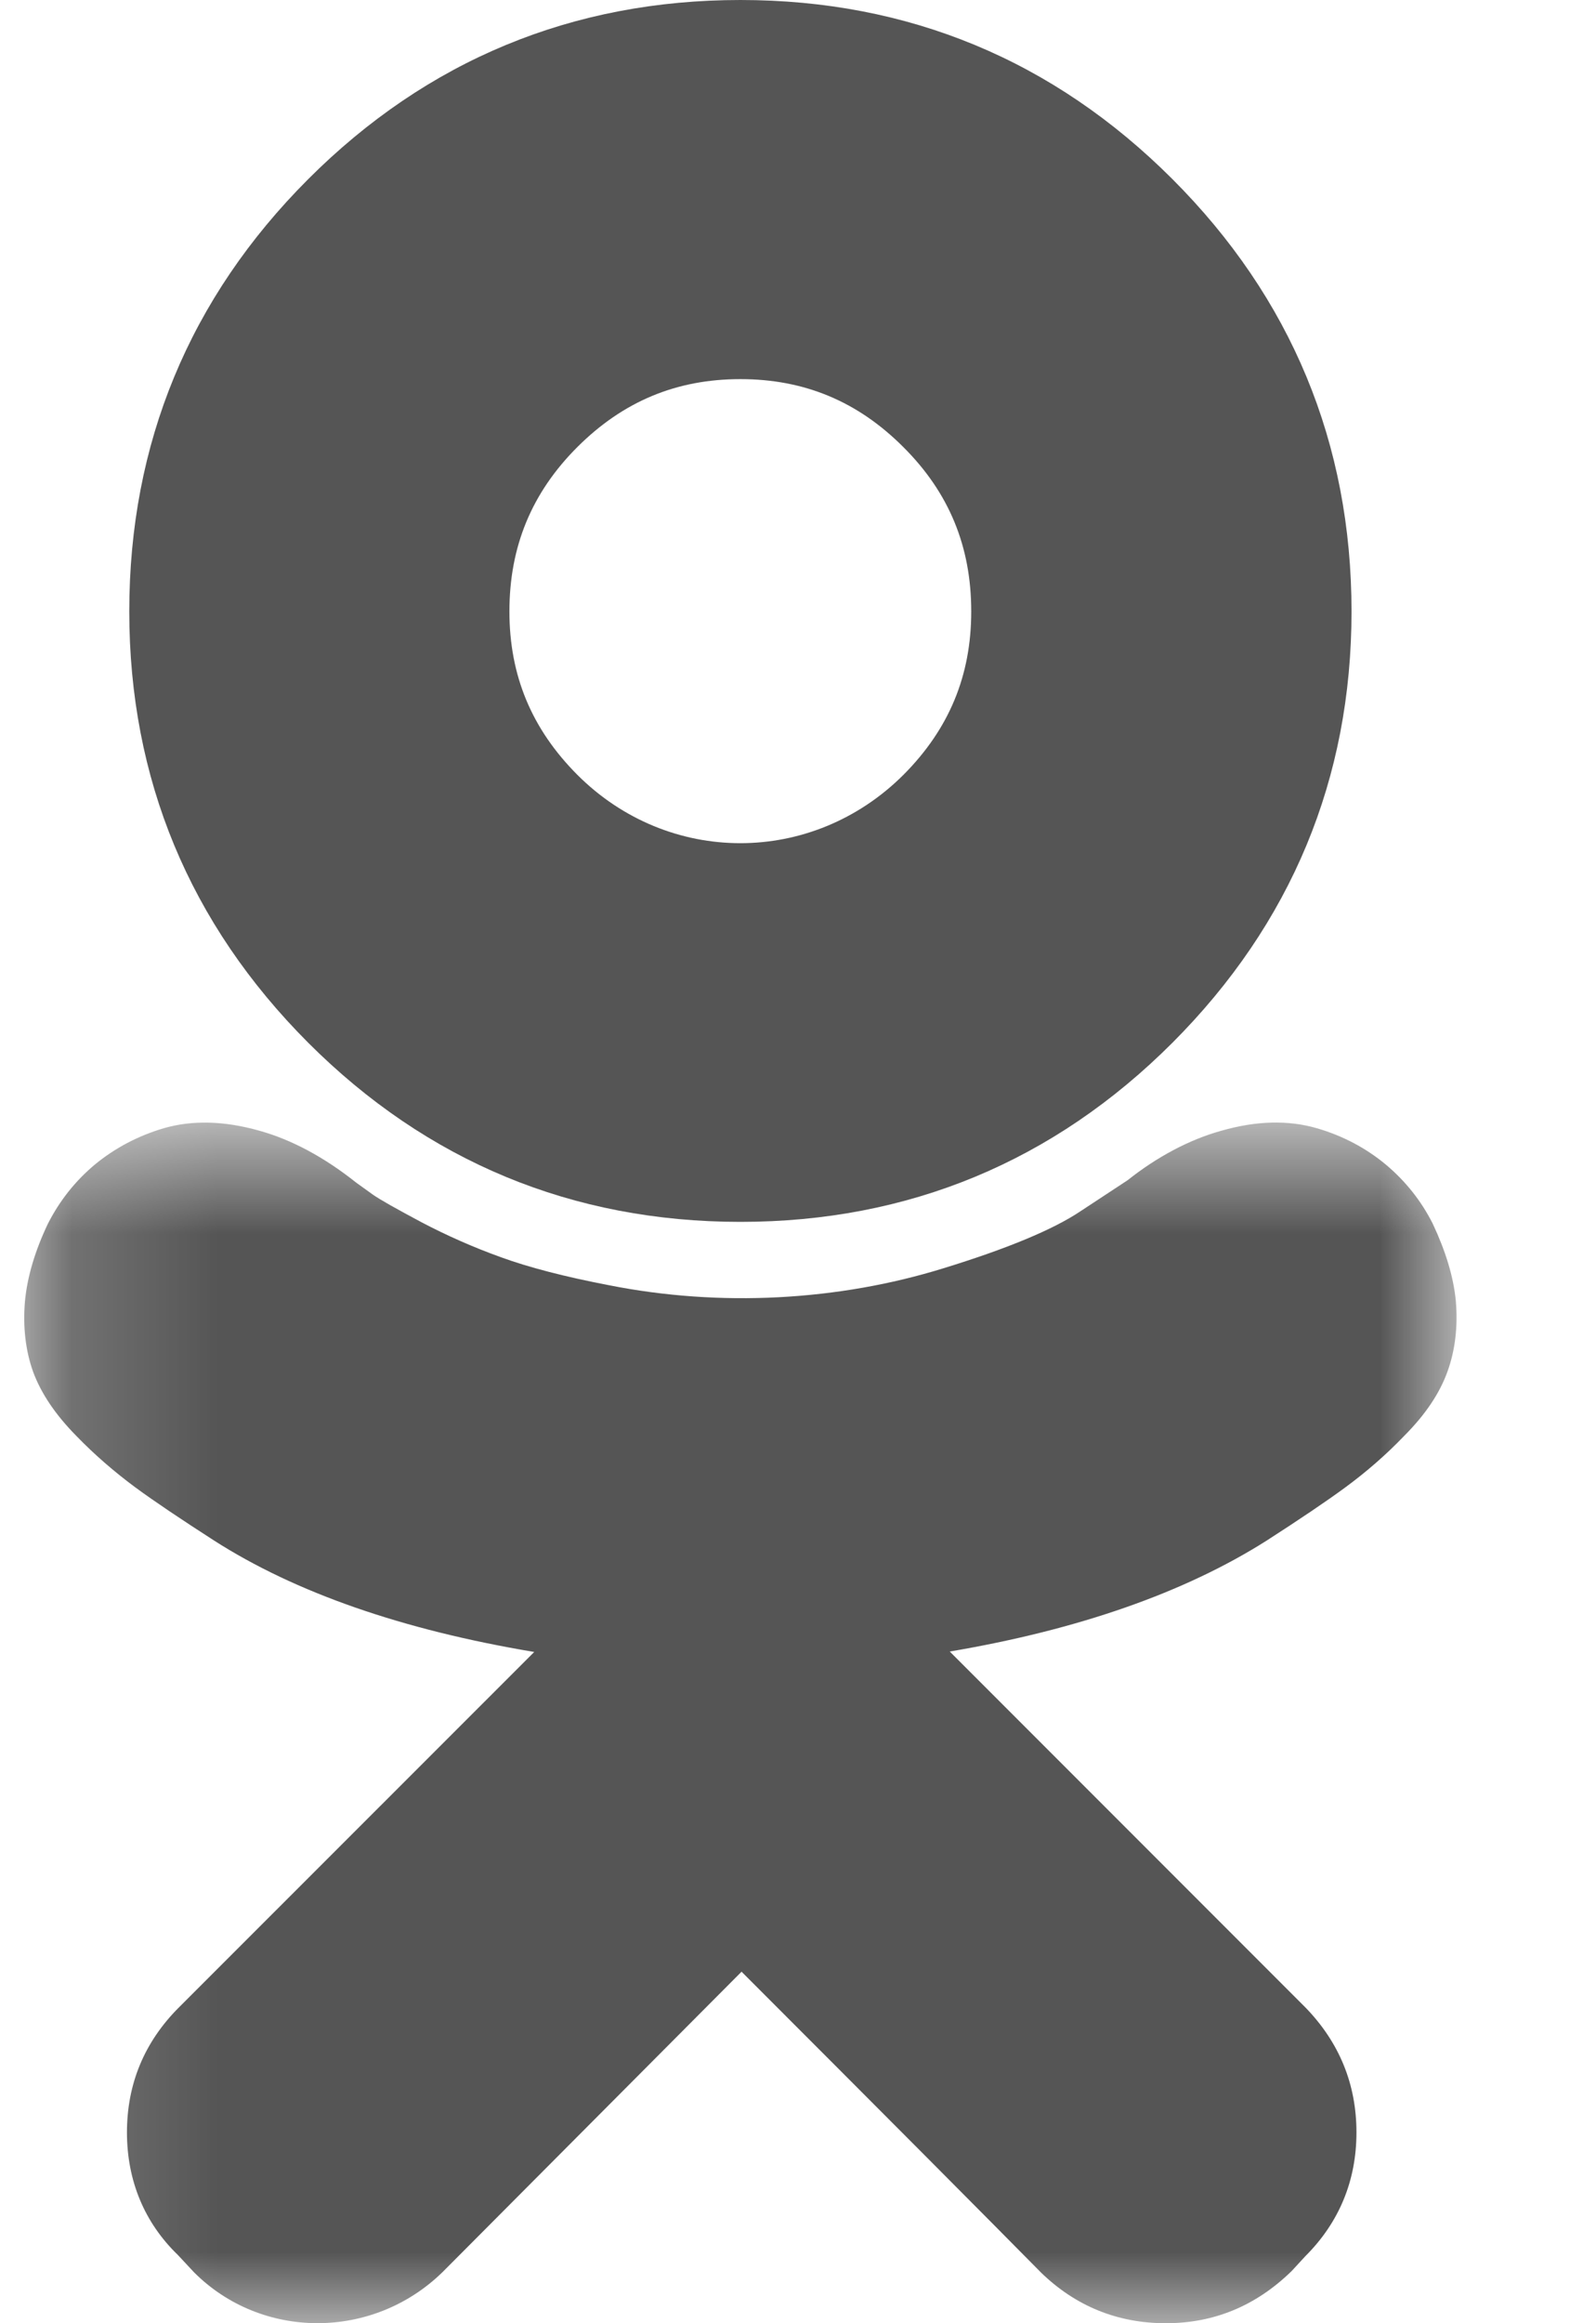
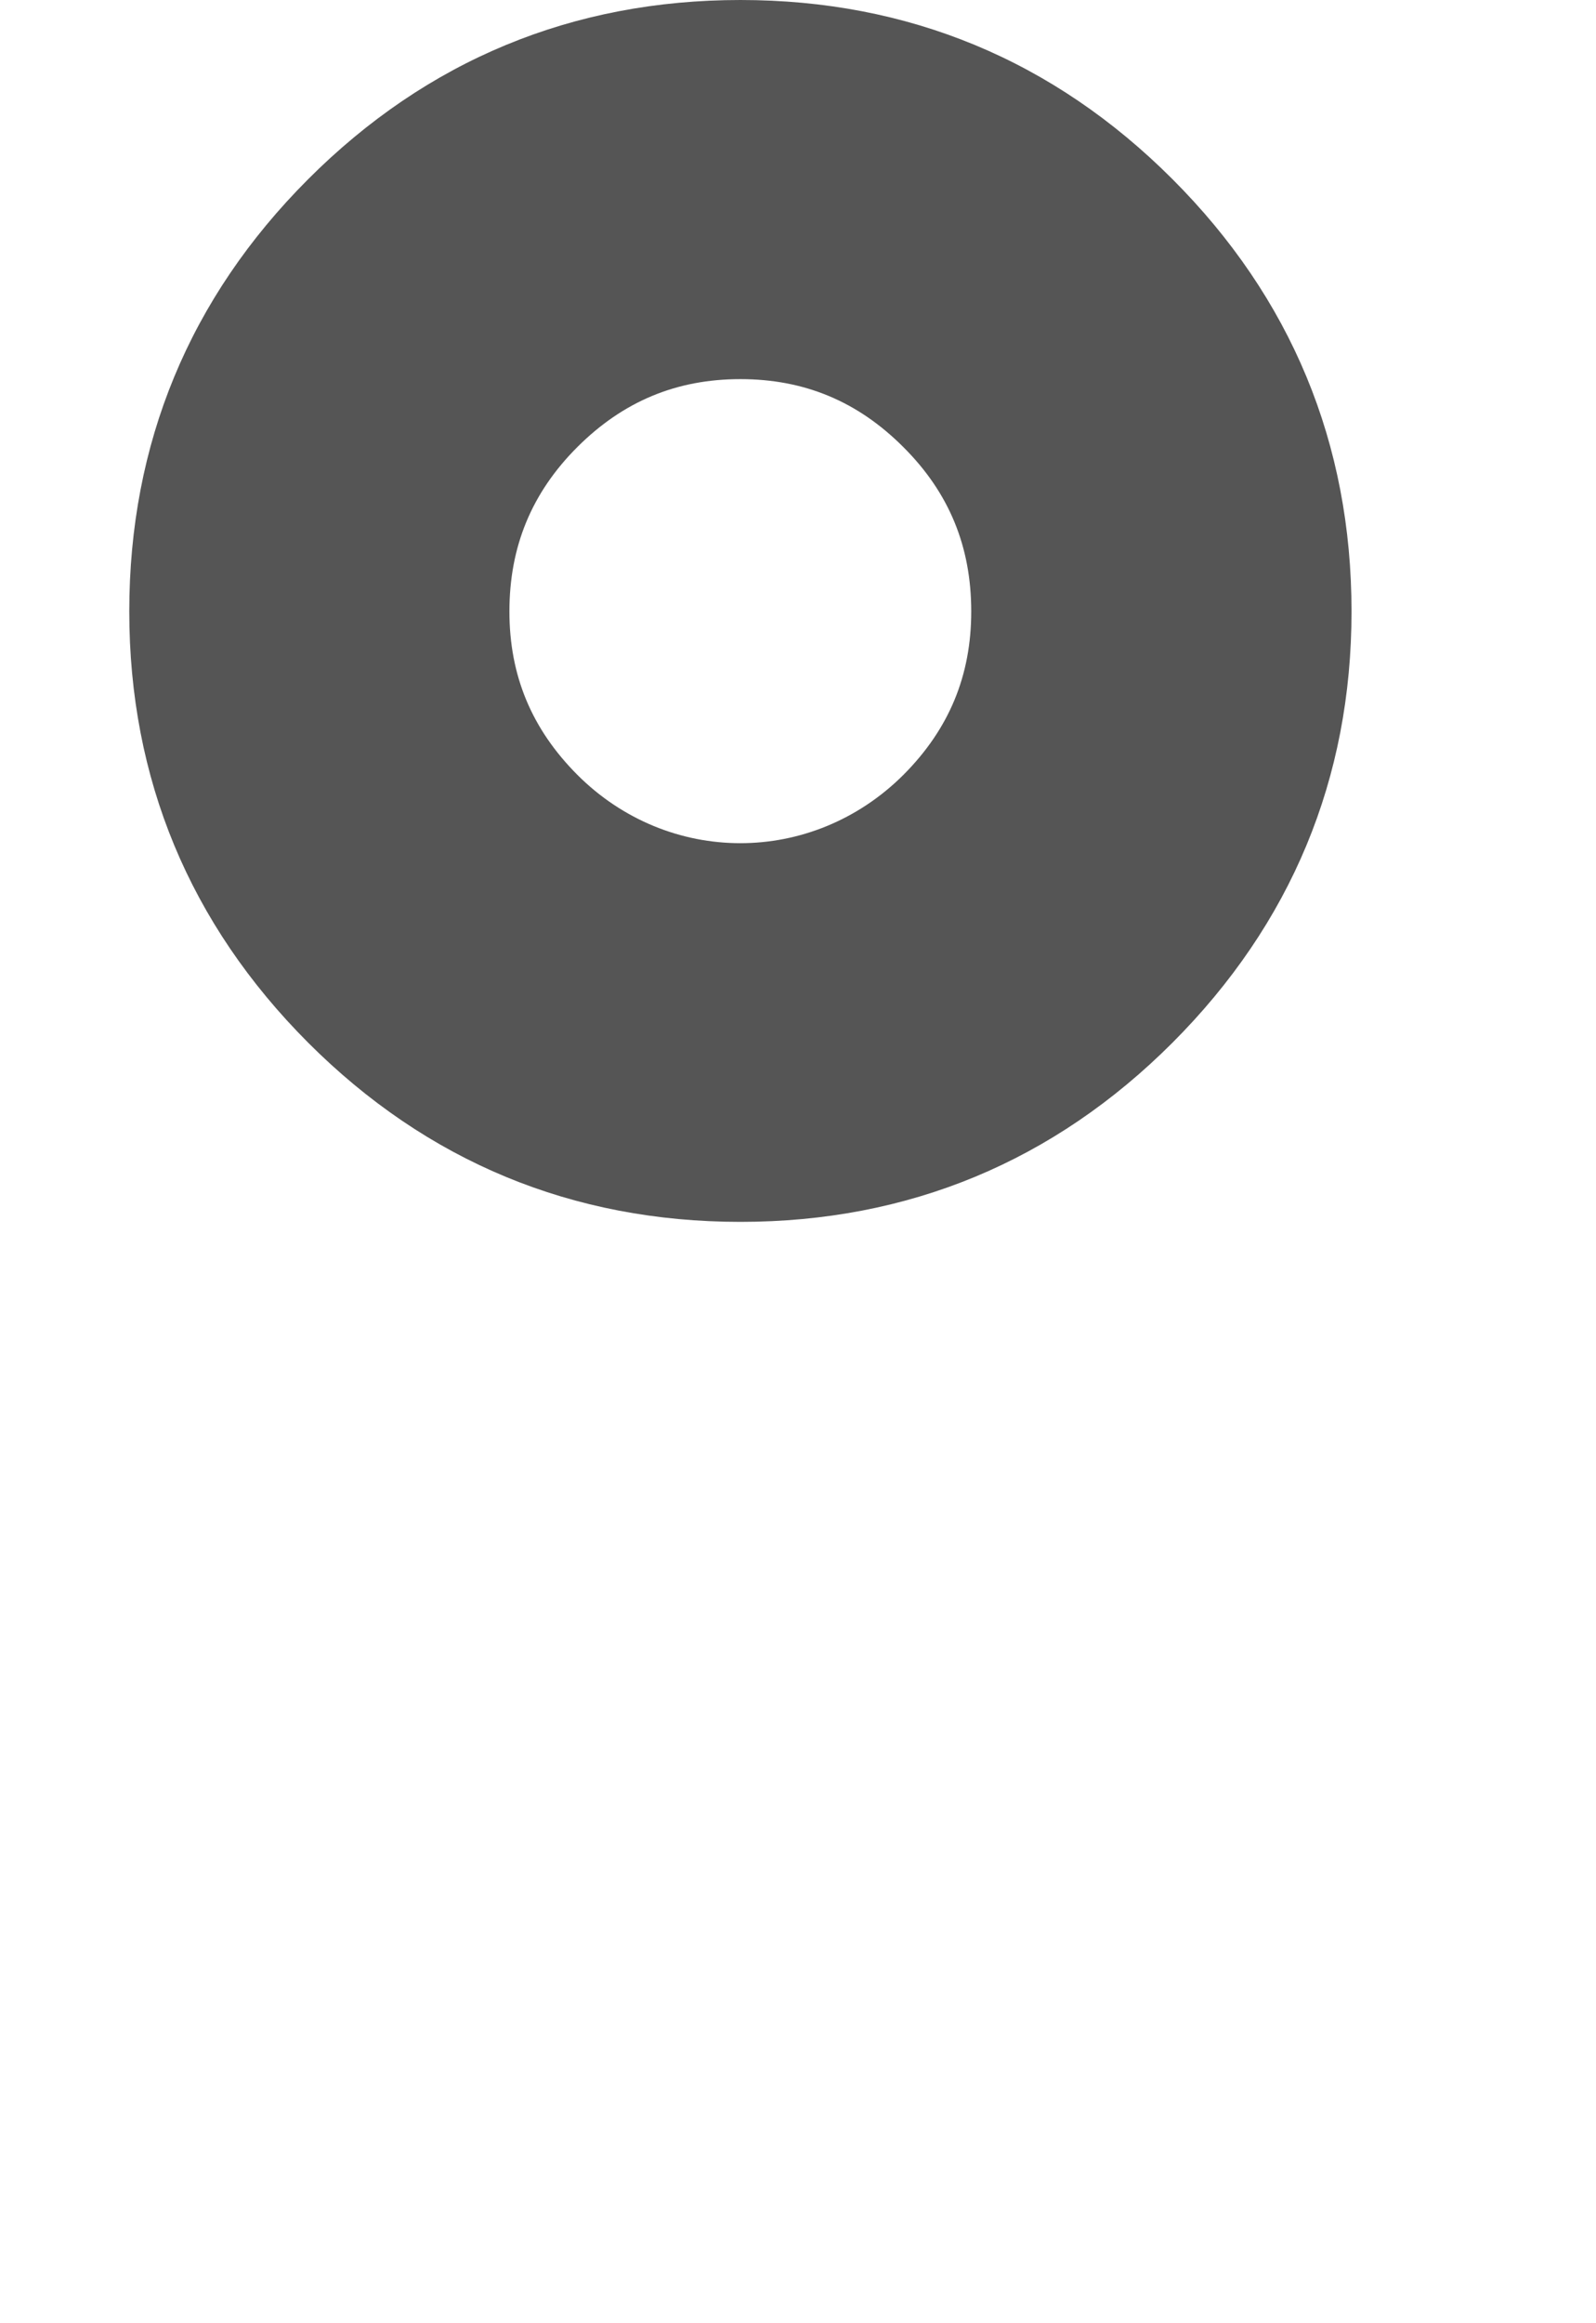
<svg xmlns="http://www.w3.org/2000/svg" width="11" height="16" viewBox="0 0 11 16" fill="none">
  <g clip-path="url(#clip0_4527_6163)">
    <path fill-rule="evenodd" clip-rule="evenodd" d="M3.979 3.079C4.295 2.764 4.662 2.611 5.103 2.611C5.543 2.611 5.912 2.764 6.227 3.08C6.542 3.394 6.694 3.765 6.694 4.211C6.694 4.652 6.542 5.02 6.227 5.336C5.596 5.965 4.606 5.963 3.979 5.336C3.664 5.02 3.511 4.652 3.511 4.211C3.511 3.765 3.664 3.394 3.979 3.079ZM5.103 8.415C6.261 8.415 7.262 8 8.081 7.181C8.899 6.362 9.315 5.363 9.315 4.211C9.315 3.054 8.899 2.052 8.081 1.234C7.262 0.415 6.261 0 5.103 0C3.946 0 2.943 0.415 2.124 1.234C1.306 2.052 0.891 3.054 0.891 4.211C0.891 5.363 1.306 6.362 2.124 7.181C2.943 8 3.946 8.415 5.103 8.415Z" fill="#555555" />
    <mask id="mask0_4527_6163" style="mask-type:alpha" maskUnits="userSpaceOnUse" x="0" y="7" width="11" height="10">
      <path d="M0.167 7.731H10.038V16H0.167V7.731Z" fill="white" />
    </mask>
    <g mask="url(#mask0_4527_6163)">
-       <path fill-rule="evenodd" clip-rule="evenodd" d="M9.875 8.428L9.872 8.422C9.794 8.269 9.687 8.134 9.551 8.02C9.415 7.907 9.255 7.822 9.076 7.77C8.879 7.713 8.66 7.718 8.419 7.787C8.197 7.848 7.972 7.969 7.772 8.128L7.445 8.343C7.258 8.468 6.941 8.6 6.501 8.735C5.78 8.958 4.965 9.004 4.196 8.851C3.893 8.793 3.643 8.728 3.454 8.659C3.262 8.59 3.079 8.509 2.904 8.417C2.734 8.326 2.622 8.264 2.568 8.226L2.454 8.144C2.234 7.969 2.008 7.848 1.787 7.787C1.547 7.719 1.325 7.713 1.129 7.77C0.952 7.822 0.793 7.906 0.654 8.02C0.518 8.134 0.411 8.269 0.33 8.428C0.241 8.615 0.188 8.793 0.172 8.962C0.157 9.138 0.176 9.301 0.228 9.447C0.283 9.596 0.381 9.742 0.527 9.89C0.653 10.02 0.789 10.137 0.932 10.243C1.064 10.34 1.246 10.462 1.476 10.61C2.037 10.969 2.777 11.226 3.682 11.377L1.233 13.825C0.994 14.064 0.875 14.353 0.875 14.686C0.875 15.019 0.996 15.308 1.226 15.53L1.337 15.649C1.801 16.114 2.566 16.119 3.049 15.649L5.111 13.579C6.128 14.596 6.815 15.286 7.177 15.653C7.415 15.883 7.703 16 8.035 16C8.364 16 8.654 15.883 8.903 15.64L8.996 15.539C9.229 15.307 9.349 15.019 9.349 14.686C9.349 14.354 9.231 14.066 8.997 13.825L6.546 11.374C7.432 11.224 8.165 10.968 8.73 10.61C8.96 10.462 9.141 10.34 9.273 10.243C9.417 10.137 9.552 10.02 9.676 9.891C9.825 9.742 9.922 9.596 9.976 9.447C10.029 9.301 10.049 9.138 10.034 8.96C10.018 8.793 9.963 8.615 9.875 8.428Z" fill="#555555" />
-     </g>
+       </g>
  </g>
  <defs>
    <clipPath id="clip0_4527_6163">
      <rect width="10" height="16" fill="white" transform="translate(0.167)" />
    </clipPath>
  </defs>
</svg>